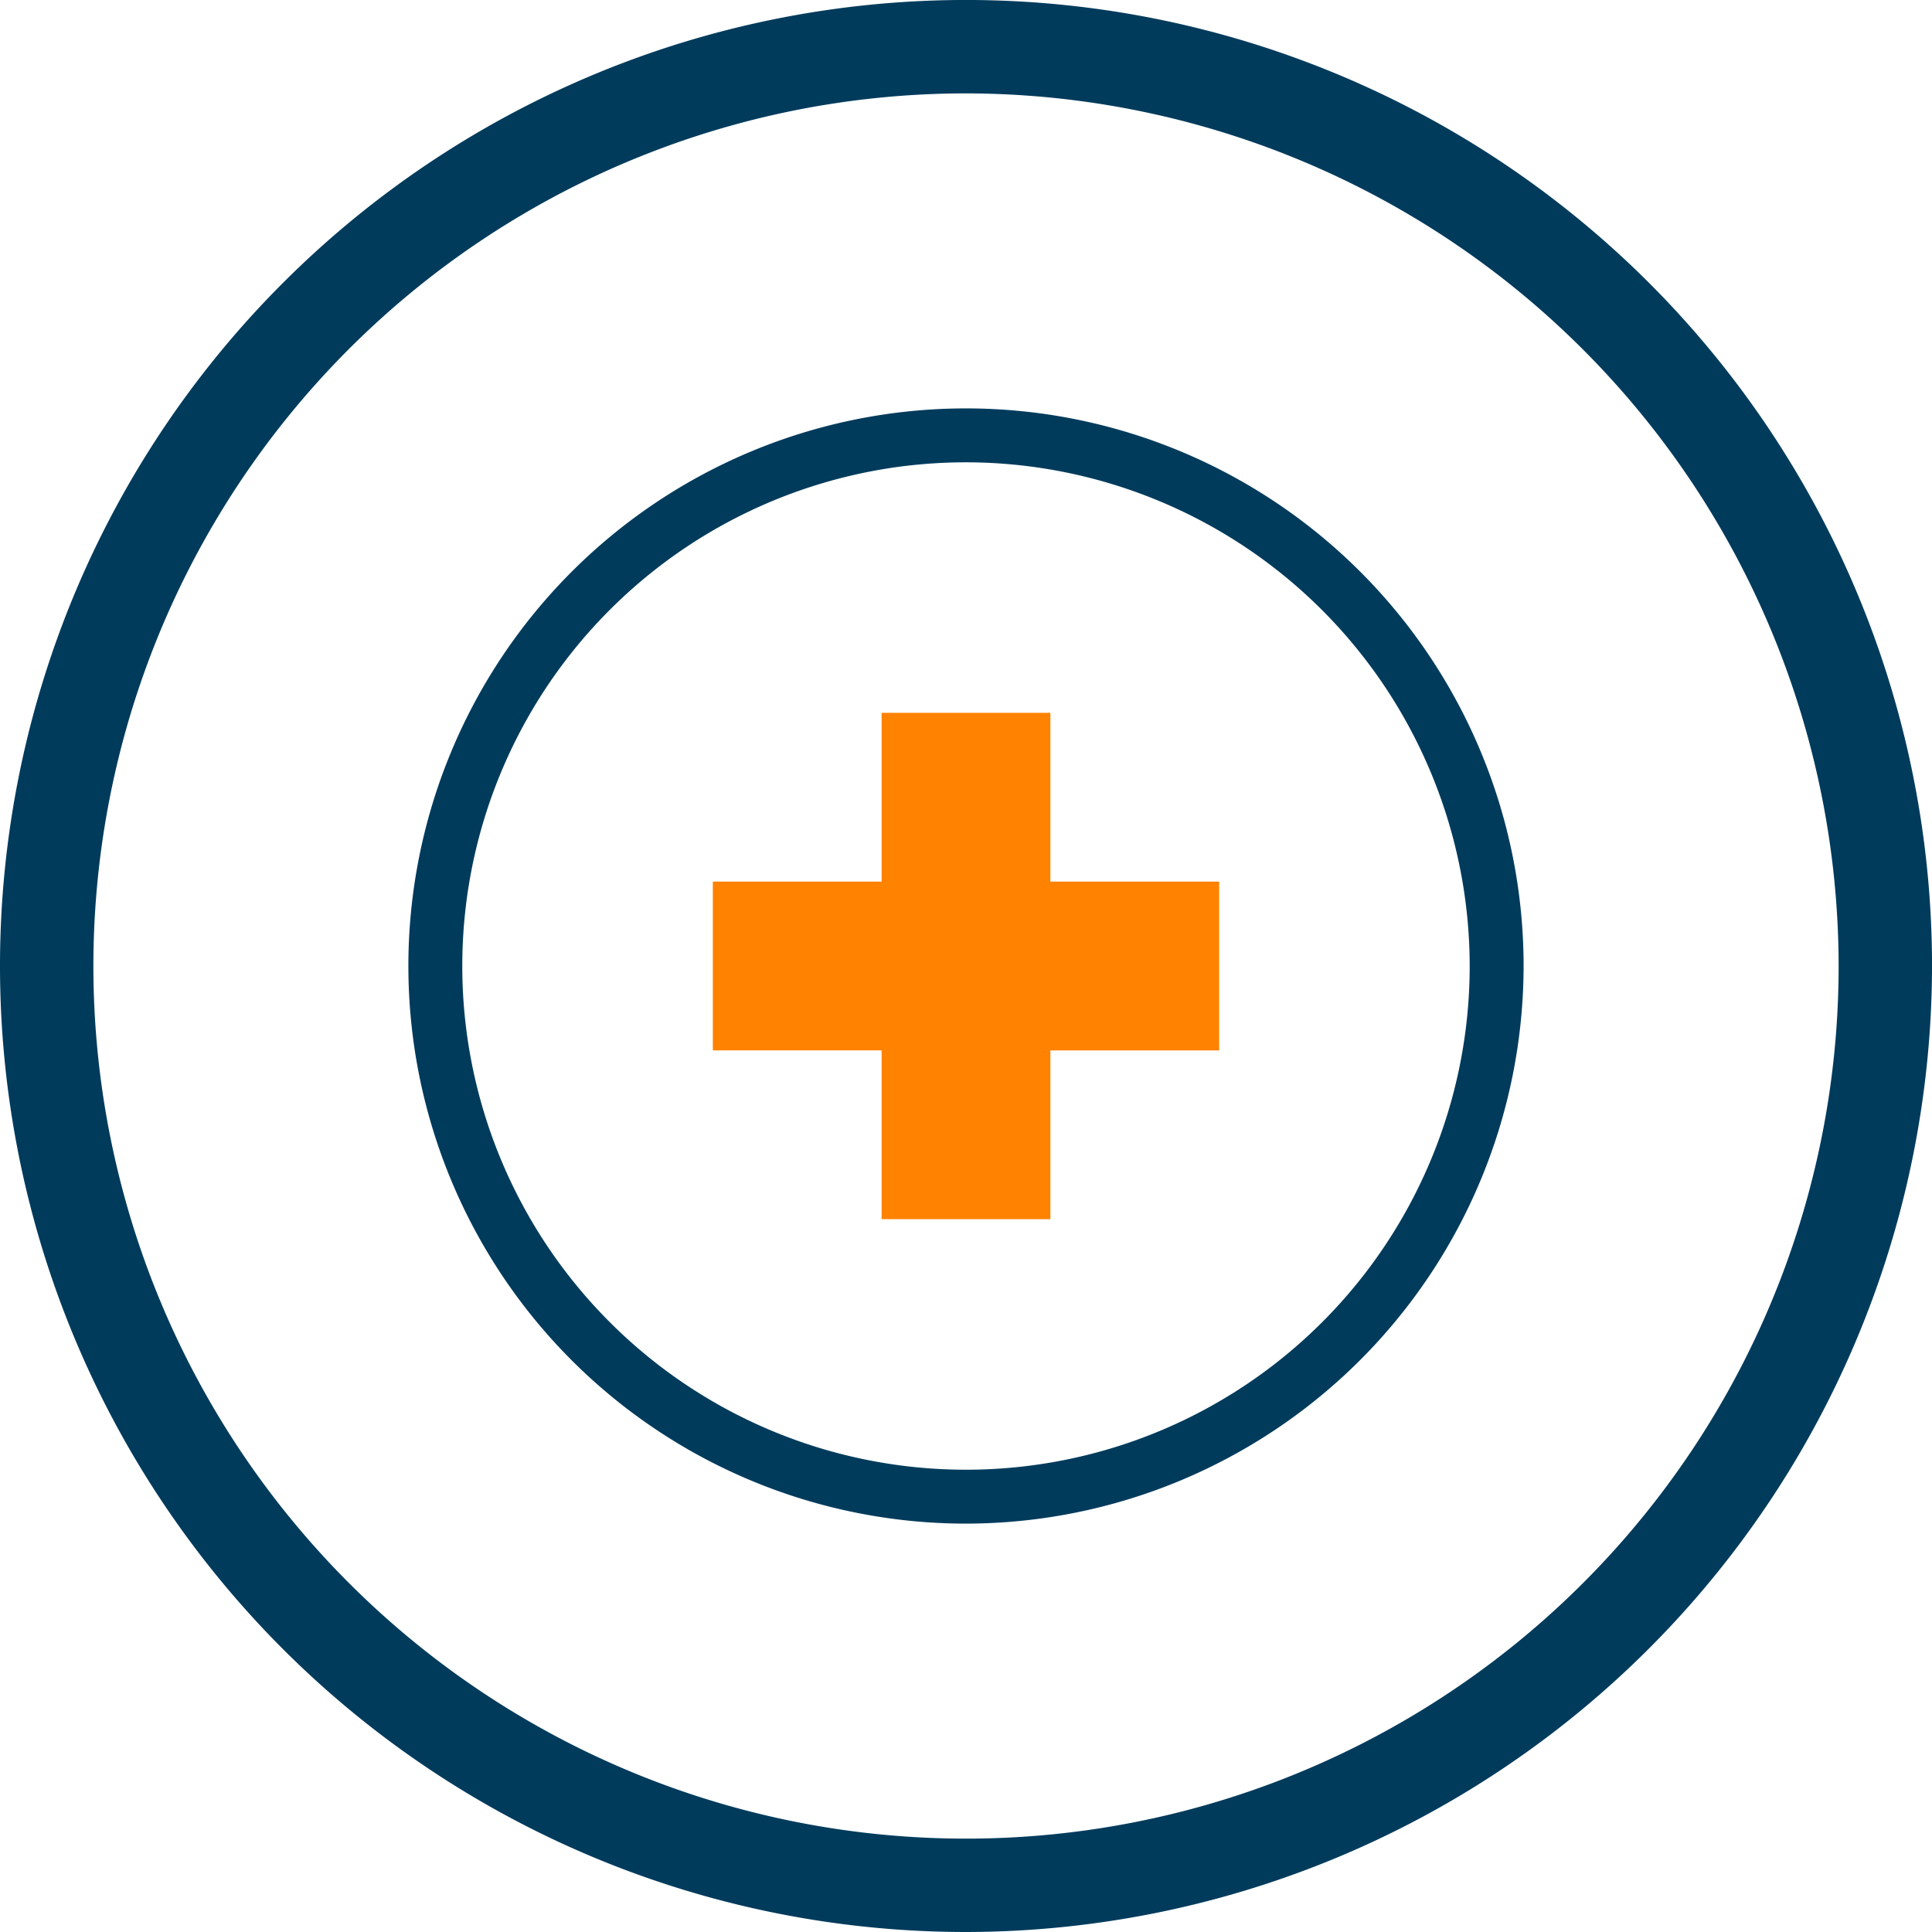
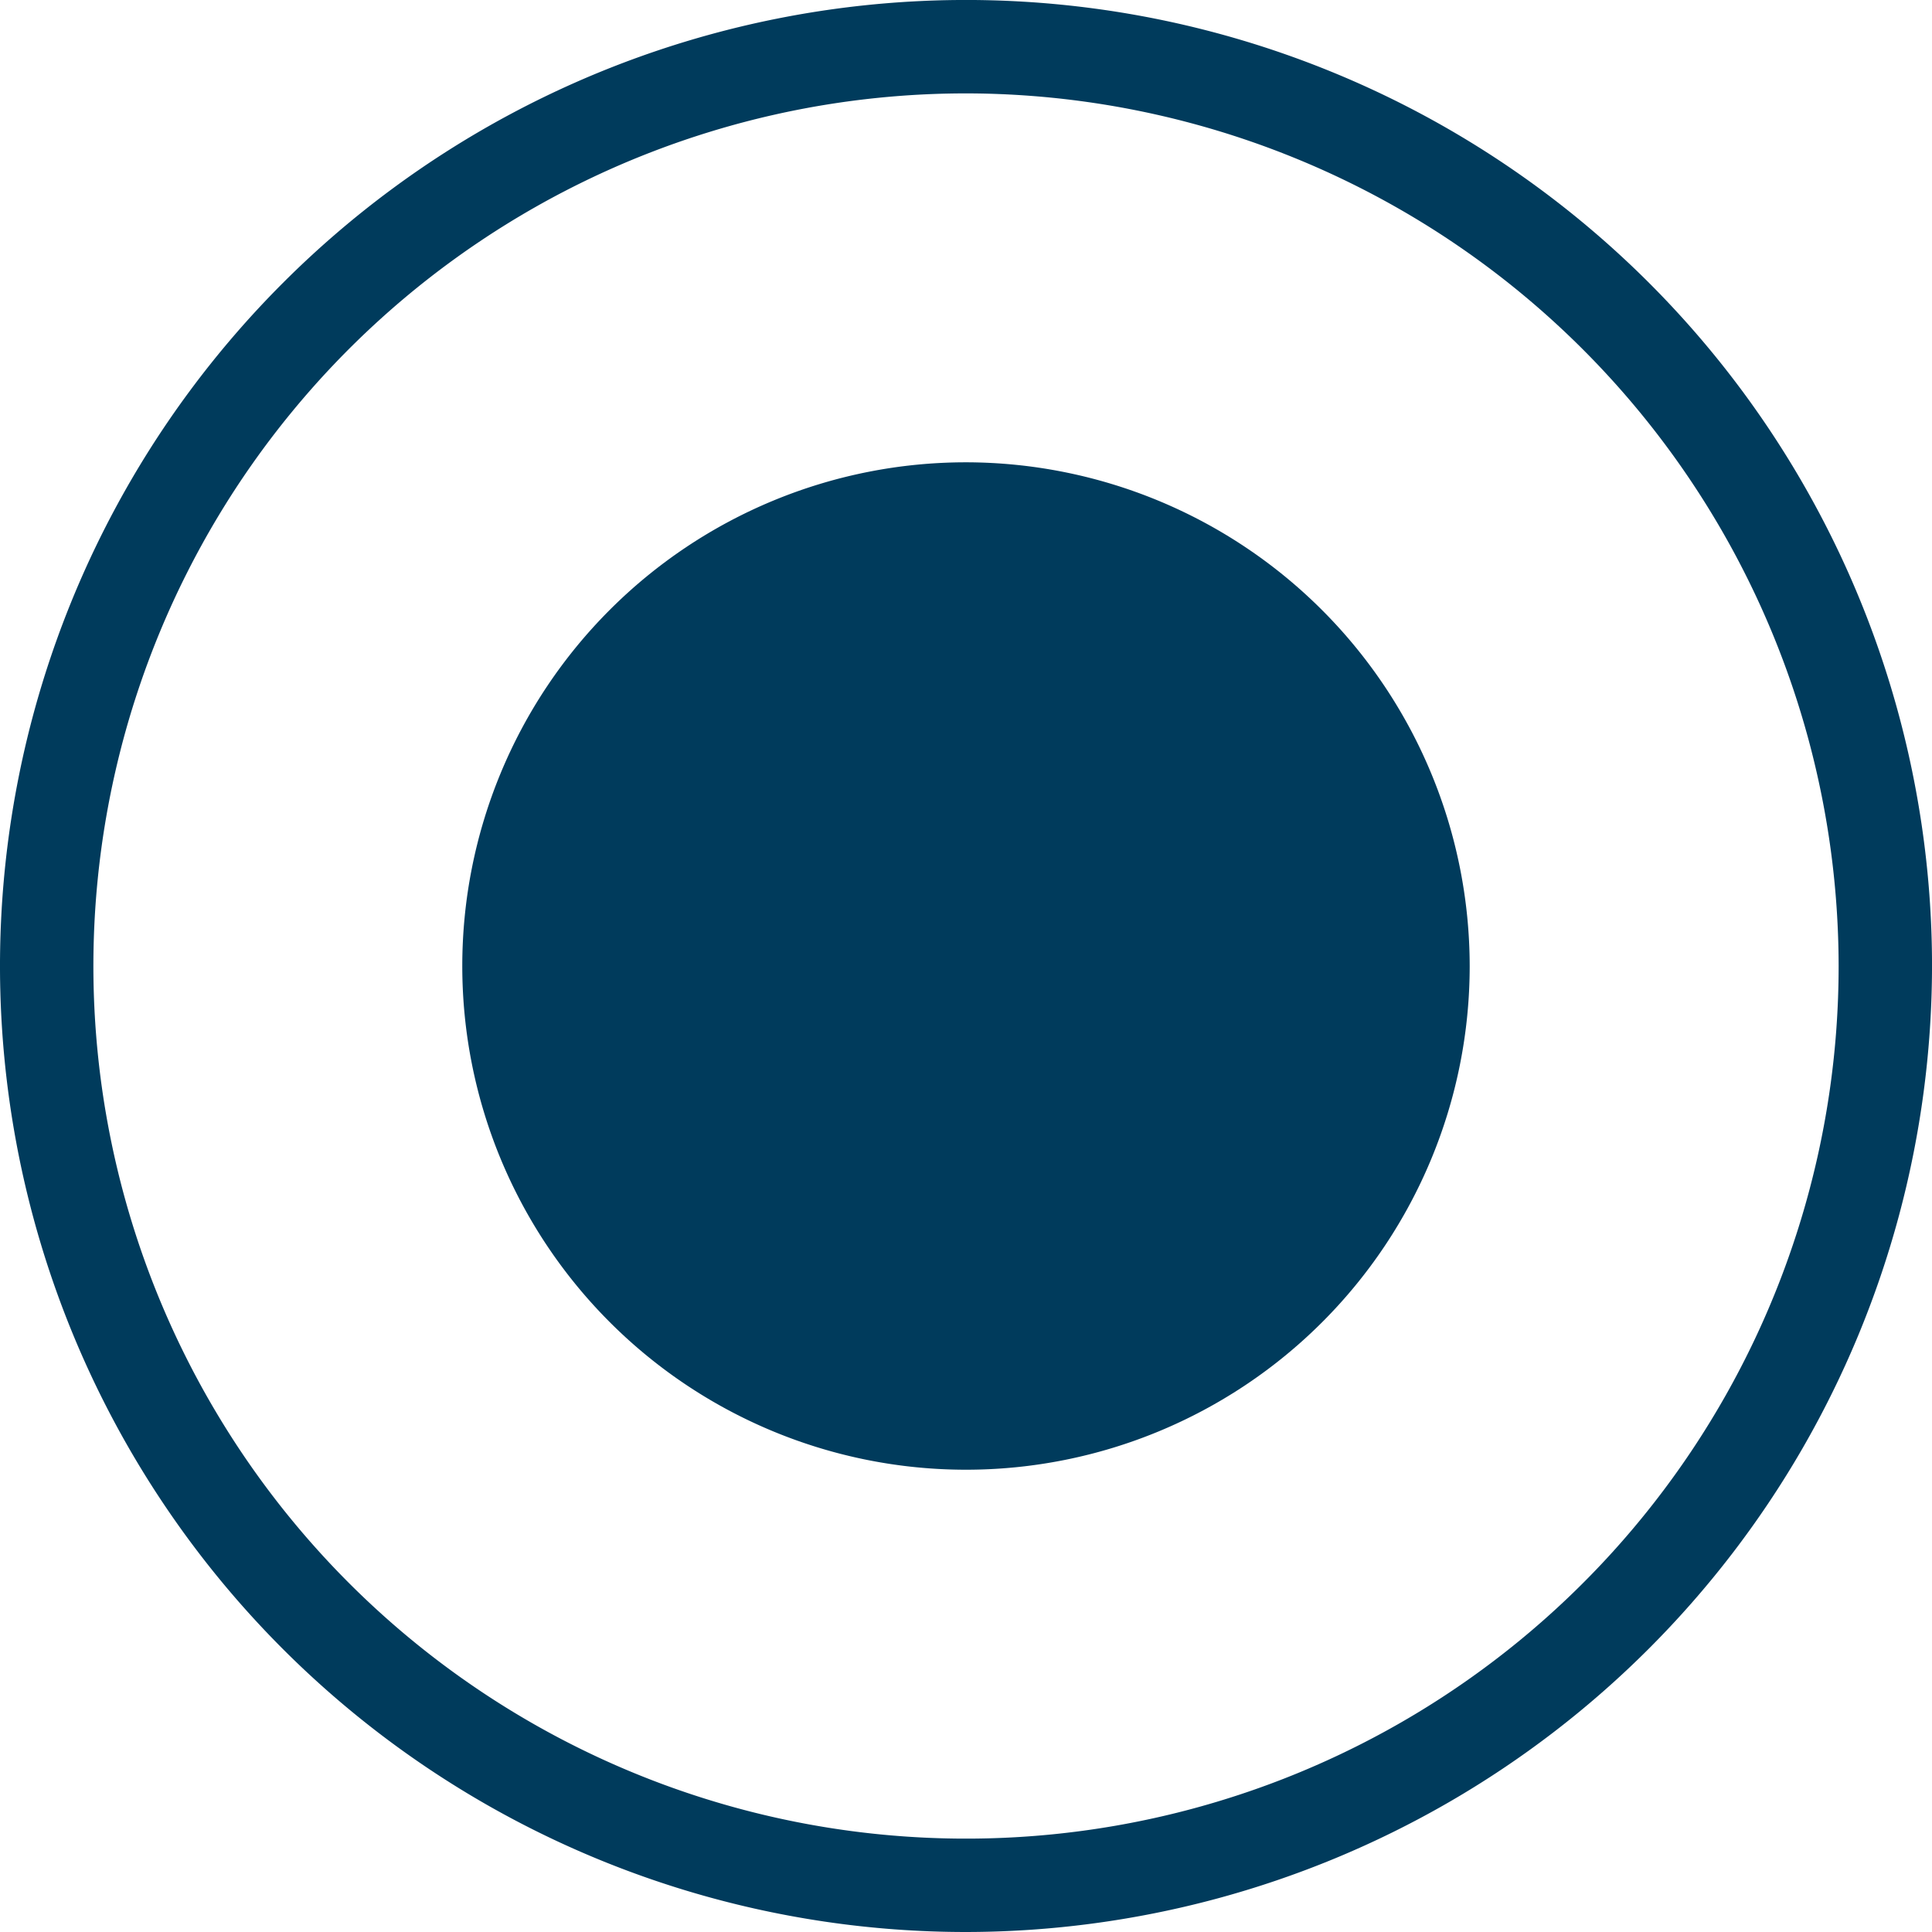
<svg xmlns="http://www.w3.org/2000/svg" id="Group_516" data-name="Group 516" width="79.891" height="79.891" viewBox="0 0 79.891 79.891">
  <defs>
    <clipPath id="clip-path">
      <rect id="Rectangle_402" data-name="Rectangle 402" width="79.891" height="79.891" fill="#003b5c" />
    </clipPath>
  </defs>
  <g id="Group_515" data-name="Group 515" clip-path="url(#clip-path)">
    <path id="Path_508" data-name="Path 508" d="M39.946,79.891A39.946,39.946,0,1,1,79.892,39.946,39.991,39.991,0,0,1,39.946,79.891m0-76.029A36.084,36.084,0,1,0,76.03,39.946,36.125,36.125,0,0,0,39.946,3.862" fill="#003b5c" />
-     <path id="Path_509" data-name="Path 509" d="M90.286,83.306V76.327H83.307v6.979H76.328v6.979h6.979v6.979h6.979V90.286h6.979V83.306Z" transform="translate(-46.851 -46.85)" fill="#ff8200" />
-     <path id="Path_510" data-name="Path 510" d="M66.786,89.845A23.058,23.058,0,1,1,89.844,66.787,23.084,23.084,0,0,1,66.786,89.845m0-43.887A20.829,20.829,0,1,0,87.615,66.787,20.853,20.853,0,0,0,66.786,45.958" transform="translate(-26.841 -26.841)" fill="#003b5c" />
+     <path id="Path_510" data-name="Path 510" d="M66.786,89.845m0-43.887A20.829,20.829,0,1,0,87.615,66.787,20.853,20.853,0,0,0,66.786,45.958" transform="translate(-26.841 -26.841)" fill="#003b5c" />
  </g>
</svg>